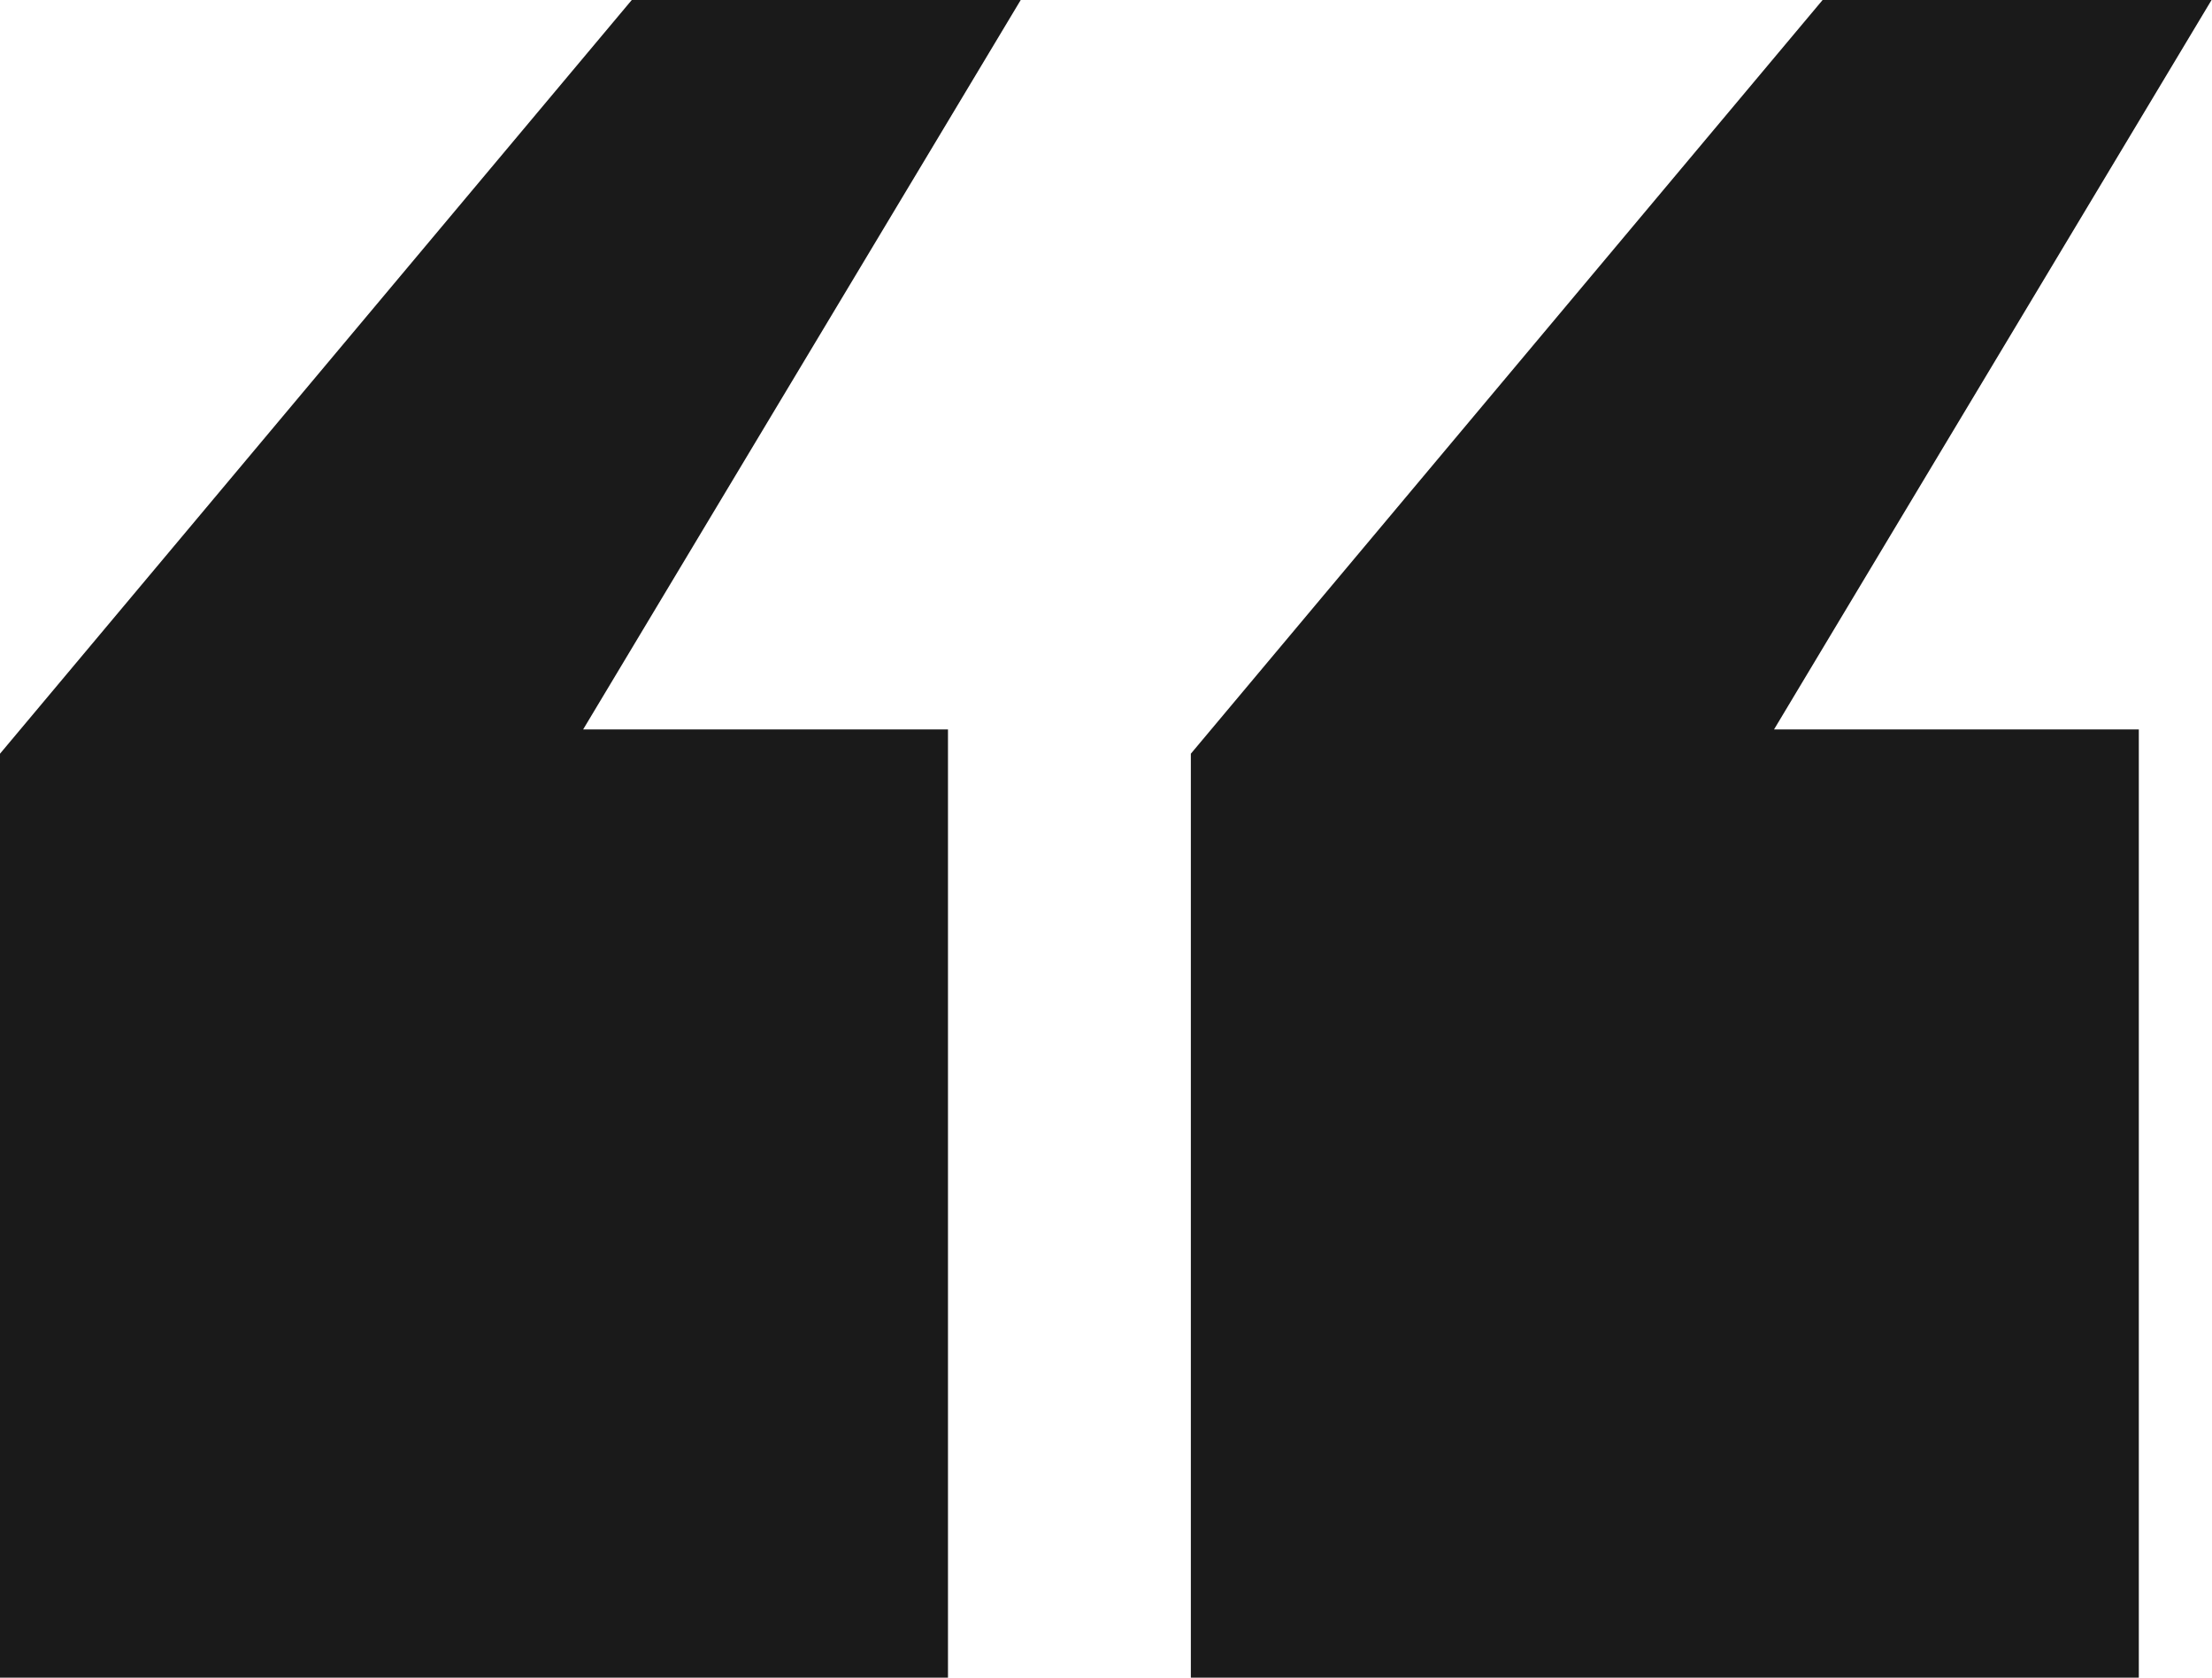
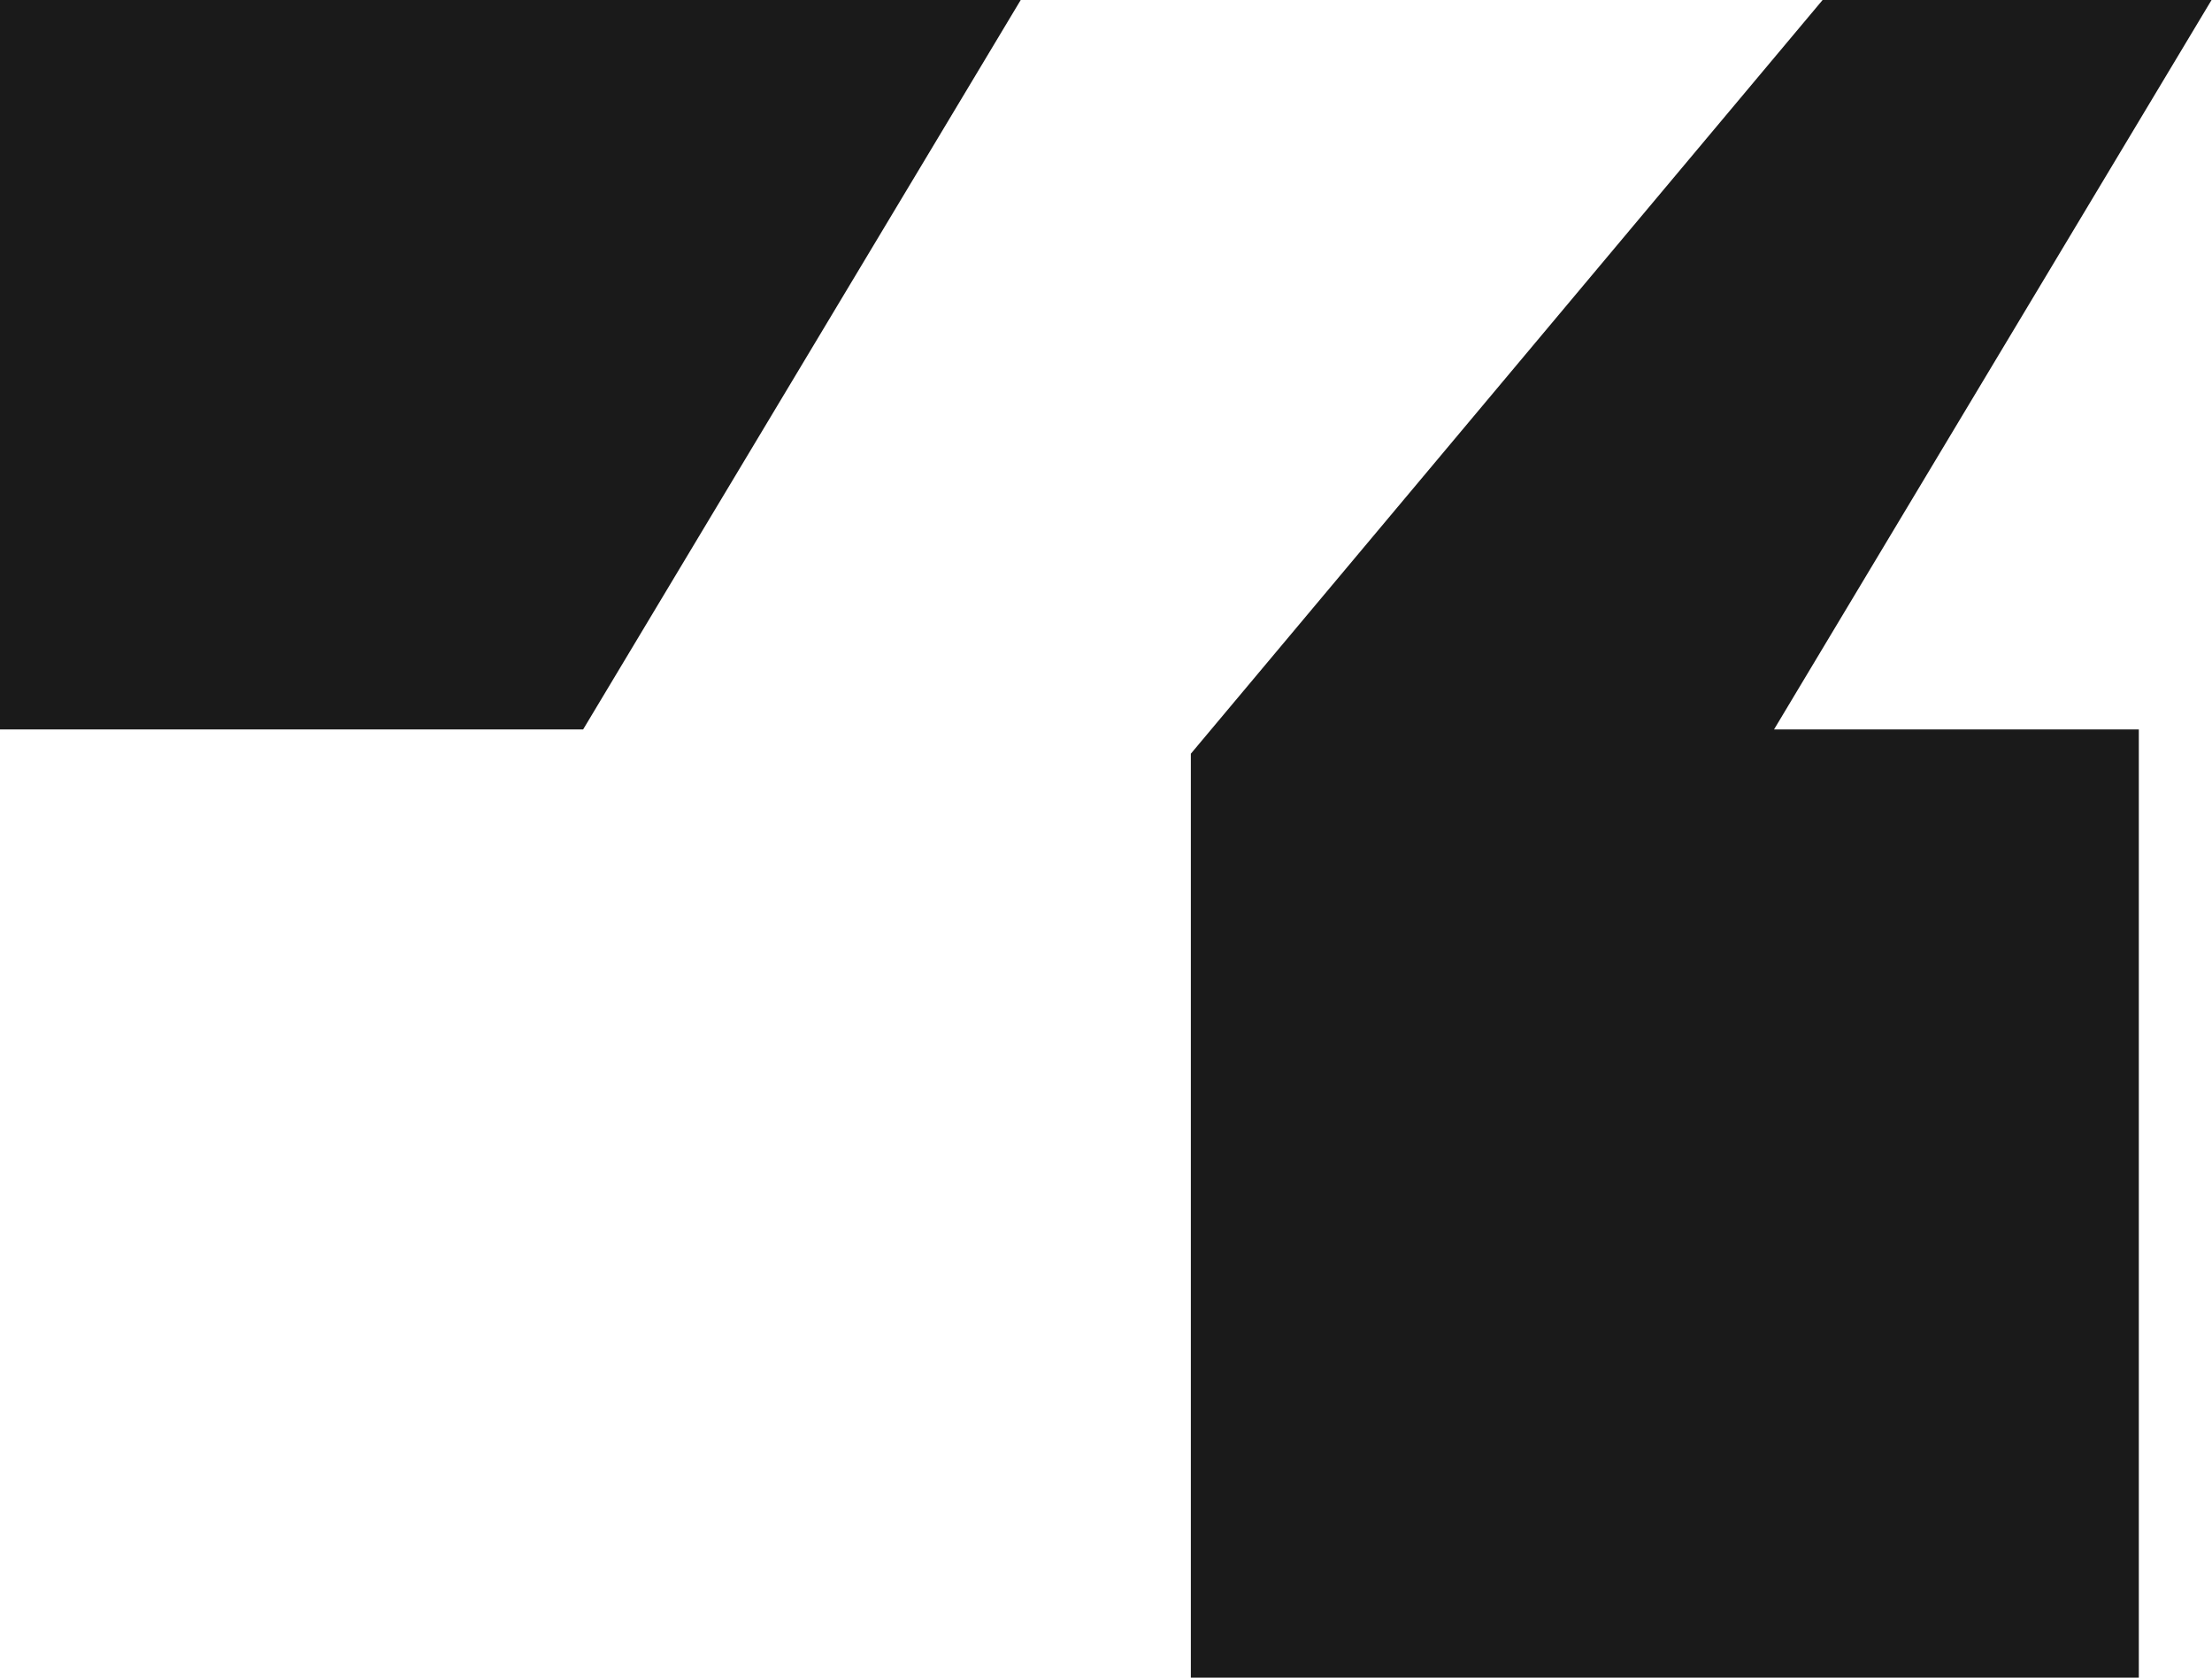
<svg xmlns="http://www.w3.org/2000/svg" width="39.565" height="30" viewBox="0 0 39.565 30">
  <g id="Group_1589" data-name="Group 1589" transform="translate(-9198 -1983)">
-     <path id="Path_16615" data-name="Path 16615" d="M9214.956,1996.044V2013H9198v-16.522L9209.3,1983h6.957l-7.827,13.044Zm21.3,0V2013H9219.3v-16.522l11.3-13.478h6.957l-7.826,13.044Z" fill="#1a1a1a" />
+     <path id="Path_16615" data-name="Path 16615" d="M9214.956,1996.044H9198v-16.522L9209.3,1983h6.957l-7.827,13.044Zm21.3,0V2013H9219.3v-16.522l11.3-13.478h6.957l-7.826,13.044Z" fill="#1a1a1a" />
  </g>
</svg>